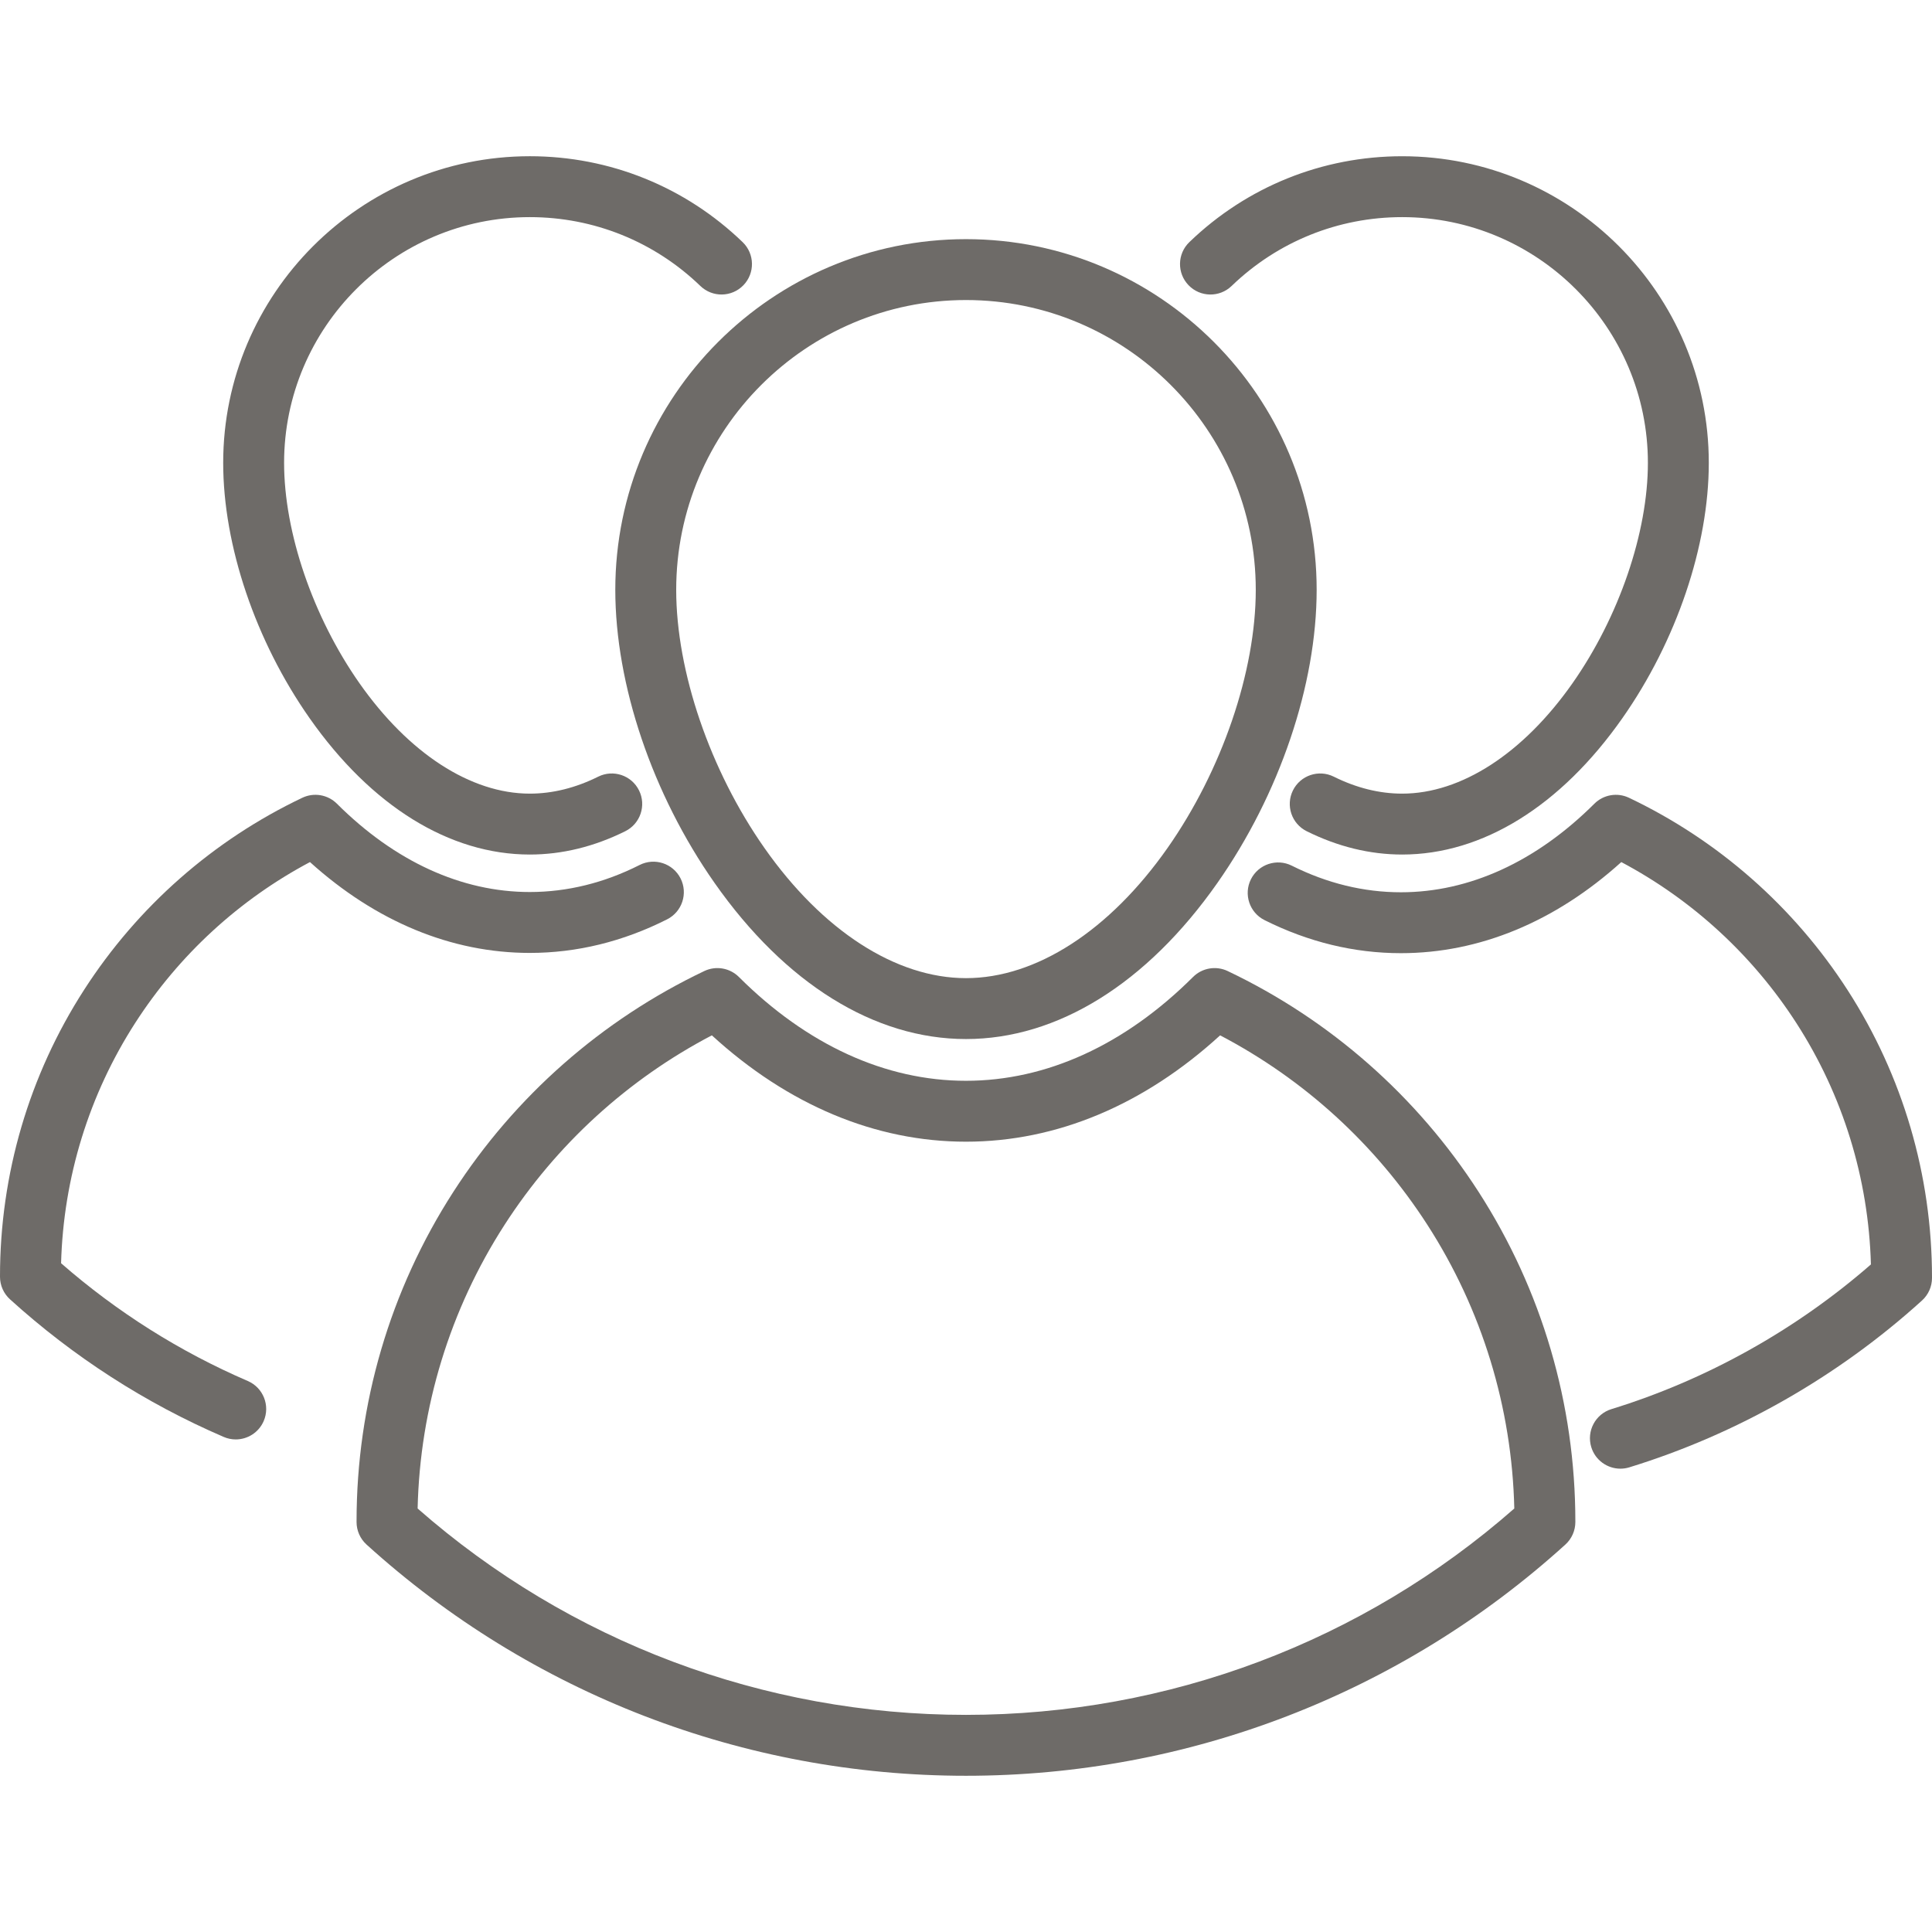
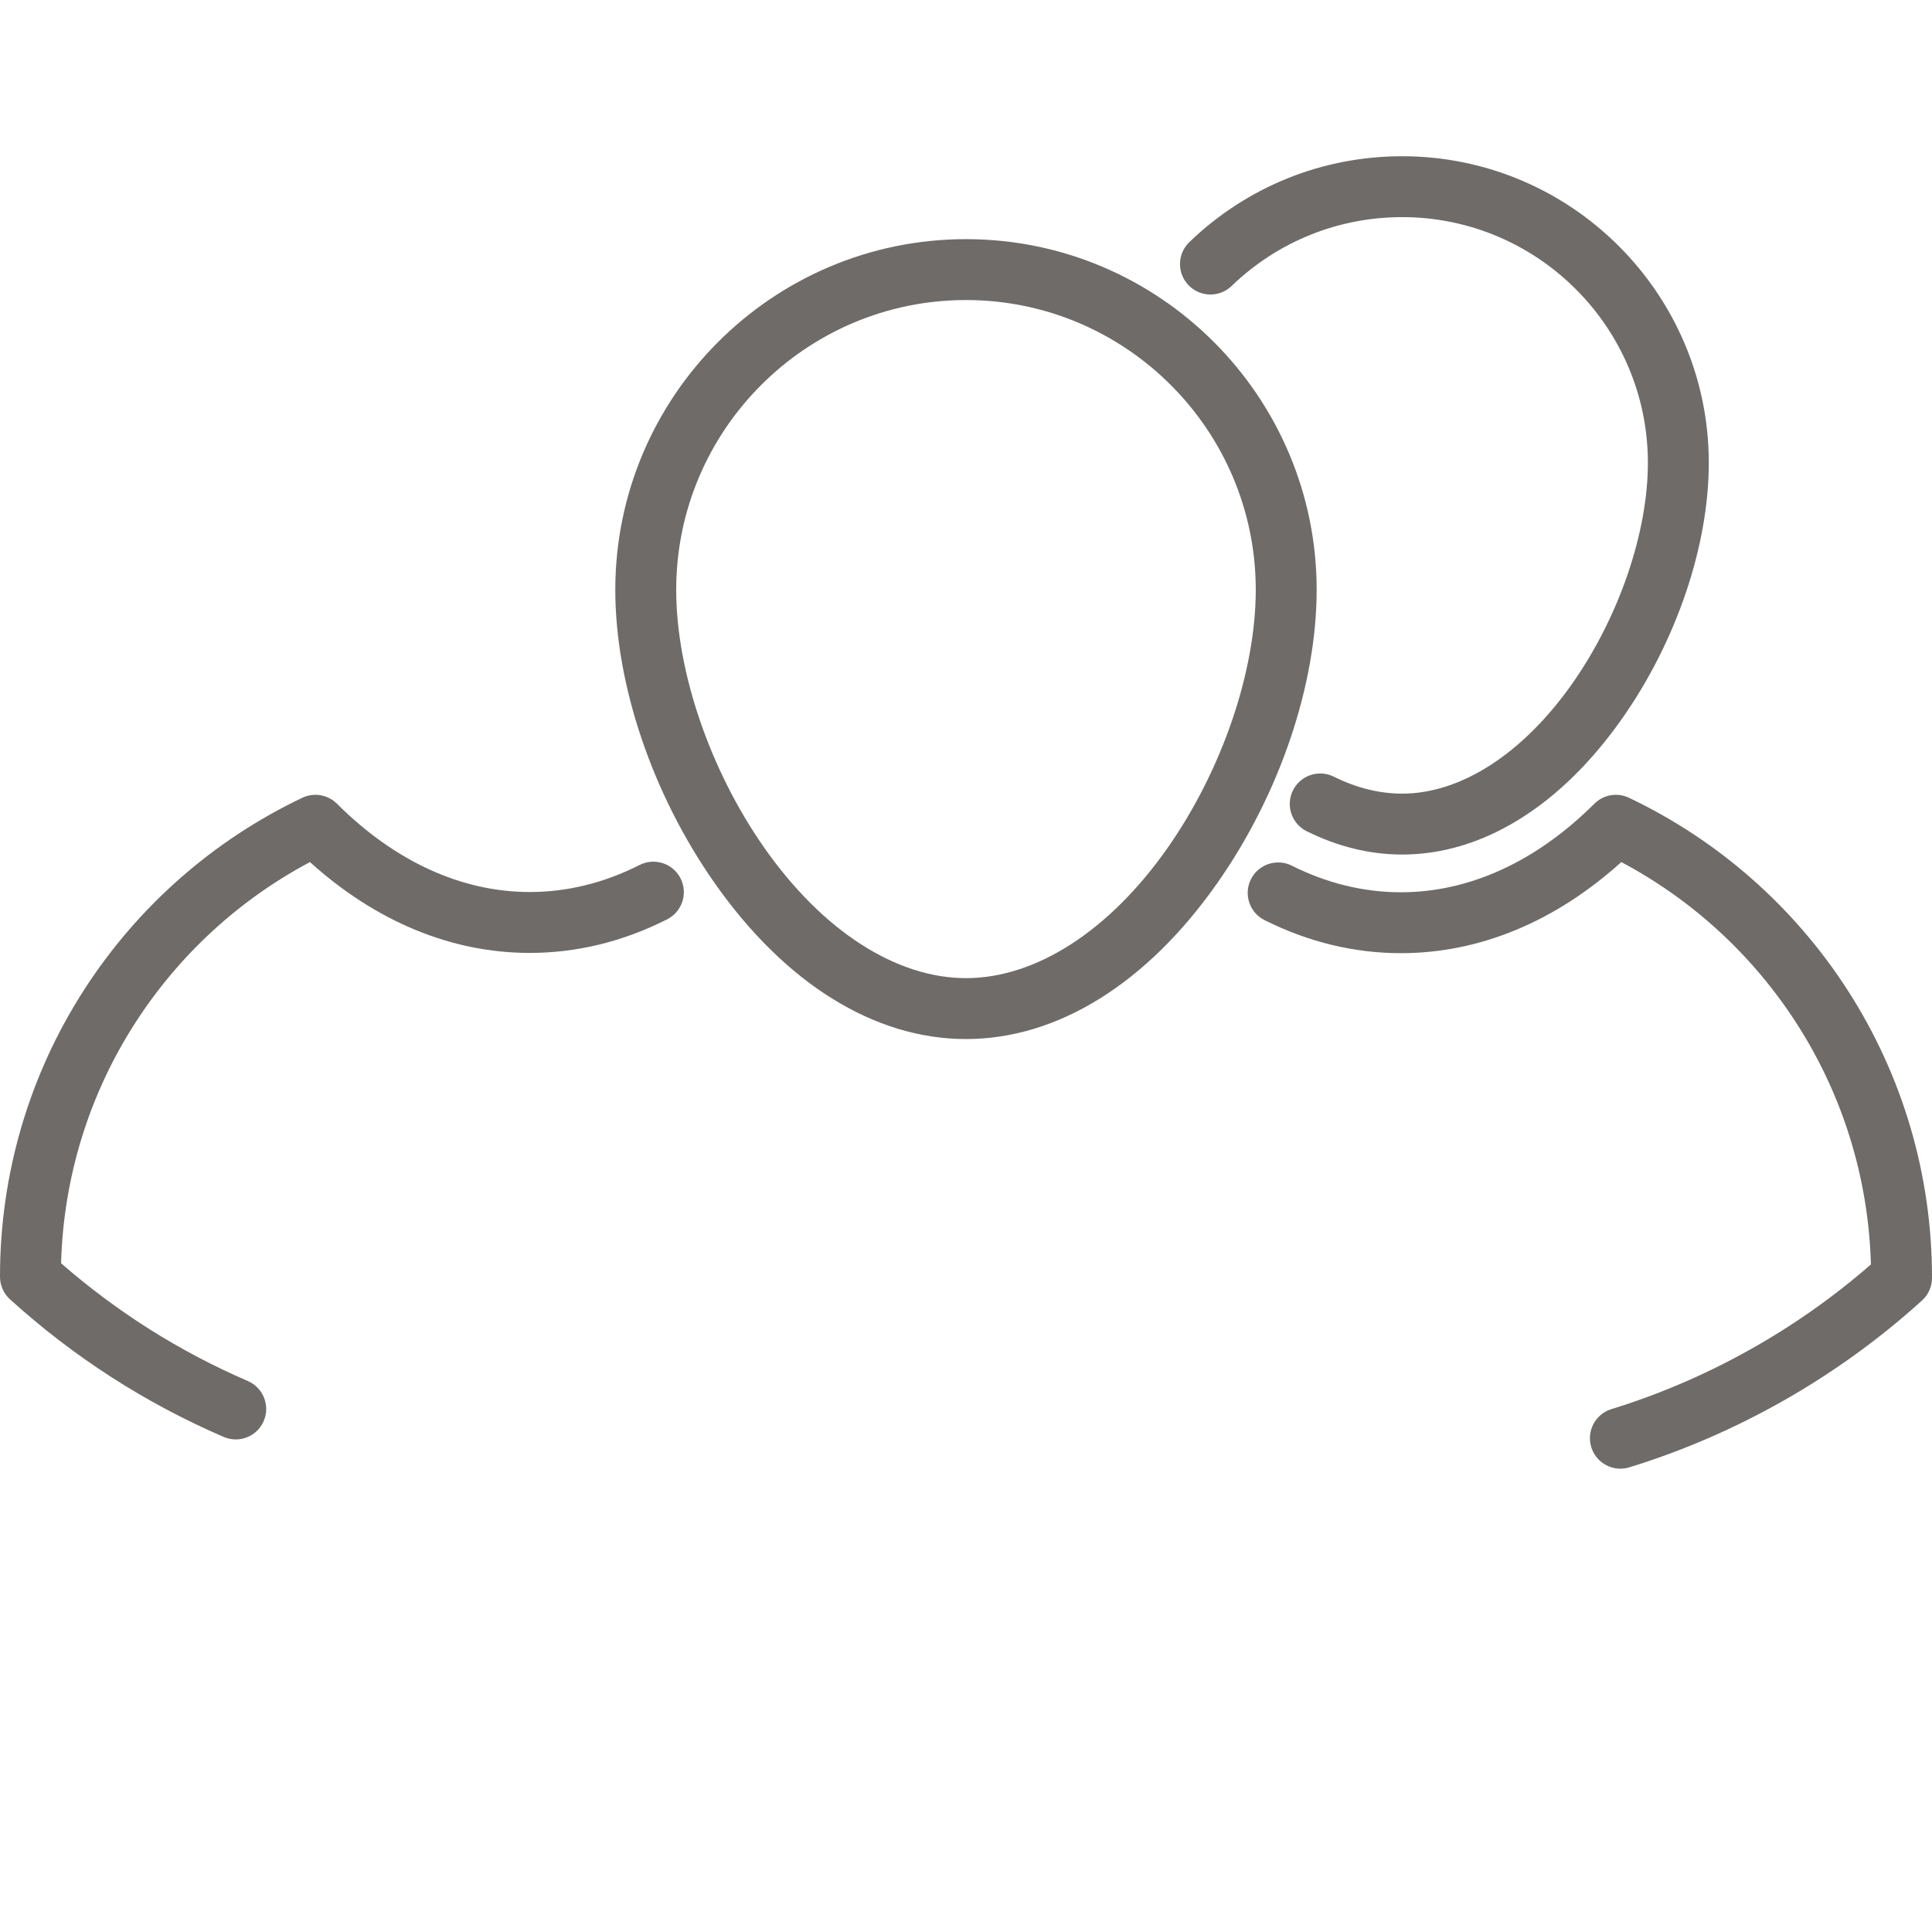
<svg xmlns="http://www.w3.org/2000/svg" width="130" height="130" viewBox="0 0 130 130" fill="none">
  <path d="M41.402 39.688C41.402 46.078 43.901 53.453 48.085 59.416C52.836 66.186 58.843 69.915 64.999 69.915C71.155 69.915 77.162 66.186 81.912 59.416C86.097 53.453 88.595 46.078 88.595 39.688C88.595 26.677 78.01 16.092 64.999 16.092C51.988 16.092 41.402 26.677 41.402 39.688ZM64.999 20.189C75.75 20.189 84.498 28.937 84.498 39.688C84.498 45.184 82.222 51.842 78.558 57.063C74.654 62.626 69.712 65.817 64.999 65.817C60.286 65.817 55.344 62.626 51.44 57.063C47.776 51.842 45.5 45.184 45.5 39.688C45.5 28.936 54.247 20.189 64.999 20.189Z" fill="#6E6B68" />
-   <path d="M82.606 65.339C81.824 64.967 80.892 65.127 80.278 65.738C75.696 70.308 70.412 72.724 64.997 72.724C59.582 72.724 54.3 70.308 49.719 65.739C49.106 65.127 48.173 64.967 47.392 65.339C40.492 68.624 34.653 73.761 30.505 80.198C26.244 86.809 23.992 94.479 23.992 102.38V102.413C23.992 102.991 24.236 103.542 24.665 103.931C35.727 113.963 50.05 119.488 64.997 119.488C79.944 119.488 94.267 113.963 105.329 103.931C105.758 103.542 106.002 102.991 106.002 102.413V102.38C106.002 94.479 103.75 86.809 99.491 80.198C95.344 73.761 89.505 68.623 82.606 65.339ZM64.998 115.39C51.376 115.39 38.311 110.466 28.101 101.504C28.26 94.703 30.274 88.121 33.95 82.417C37.431 77.016 42.234 72.631 47.899 69.666C53.02 74.353 58.905 76.822 64.998 76.822C71.09 76.822 76.975 74.353 82.099 69.666C87.763 72.631 92.566 77.016 96.046 82.417C99.722 88.121 101.735 94.702 101.894 101.504C91.684 110.466 78.619 115.39 64.998 115.39Z" fill="#6E6B68" />
  <path d="M124.325 66.629C120.71 61.02 115.622 56.542 109.609 53.68C108.827 53.308 107.895 53.468 107.282 54.079C103.372 57.978 98.87 60.039 94.263 60.039C91.765 60.039 89.295 59.437 86.921 58.249C85.909 57.743 84.679 58.152 84.172 59.164C83.666 60.176 84.076 61.407 85.088 61.913C88.036 63.389 91.123 64.137 94.263 64.137C99.545 64.137 104.646 62.023 109.094 58.007C113.876 60.547 117.932 64.273 120.88 68.849C124.007 73.702 125.731 79.297 125.89 85.081C120.829 89.496 114.811 92.853 108.43 94.816C107.349 95.149 106.741 96.296 107.074 97.377C107.345 98.258 108.156 98.824 109.032 98.824C109.231 98.824 109.435 98.795 109.635 98.733C116.877 96.506 123.687 92.624 129.327 87.508C129.756 87.12 130 86.569 130 85.99V85.962C130 79.076 128.037 72.391 124.325 66.629Z" fill="#6E6B68" />
-   <path d="M35.651 57.5C37.817 57.5 39.979 56.972 42.075 55.93C43.089 55.426 43.502 54.196 42.998 53.183C42.495 52.169 41.265 51.756 40.252 52.26C38.727 53.018 37.179 53.402 35.651 53.402C31.678 53.402 27.5 50.693 24.186 45.971C21.059 41.513 19.116 35.832 19.116 31.146C19.116 22.028 26.533 14.61 35.651 14.61C39.954 14.61 44.03 16.255 47.127 19.243C47.941 20.028 49.238 20.006 50.024 19.191C50.809 18.377 50.786 17.079 49.972 16.294C46.107 12.566 41.021 10.512 35.651 10.512C24.273 10.512 15.018 19.769 15.018 31.146C15.018 36.714 17.191 43.136 20.832 48.325C24.983 54.241 30.246 57.5 35.651 57.5Z" fill="#6E6B68" />
  <path d="M16.674 92.925C12.097 90.952 7.875 88.288 4.11 85.001C4.269 79.234 5.988 73.656 9.107 68.817C12.047 64.255 16.09 60.54 20.857 58.007C25.294 62.013 30.38 64.12 35.648 64.12C38.813 64.12 41.923 63.359 44.89 61.859C45.9 61.348 46.304 60.116 45.794 59.106C45.283 58.096 44.05 57.691 43.04 58.202C40.652 59.41 38.165 60.022 35.648 60.022C31.055 60.022 26.567 57.967 22.67 54.079C22.056 53.467 21.124 53.308 20.342 53.68C14.344 56.535 9.268 61.002 5.663 66.597C1.958 72.345 0 79.014 0 85.882V85.91C0 86.488 0.244 87.04 0.672 87.428C4.942 91.3 9.78 94.416 15.052 96.688C15.316 96.802 15.591 96.856 15.862 96.856C16.655 96.856 17.41 96.393 17.744 95.618C18.192 94.579 17.713 93.373 16.674 92.925Z" fill="#6E6B68" />
-   <path d="M22.866 95.892C22.917 96.016 22.816 95.767 22.866 95.892Z" fill="#6E6B68" />
  <path d="M82.872 19.243C85.969 16.256 90.044 14.61 94.348 14.61C103.465 14.61 110.883 22.028 110.883 31.146C110.883 35.832 108.94 41.513 105.812 45.971C102.499 50.694 98.32 53.402 94.348 53.402C92.82 53.402 91.272 53.018 89.747 52.26C88.733 51.756 87.503 52.17 87 53.183C86.496 54.197 86.91 55.426 87.923 55.93C90.02 56.972 92.181 57.5 94.348 57.5C99.752 57.5 105.015 54.242 109.166 48.325C112.807 43.136 114.981 36.714 114.981 31.146C114.981 19.769 105.725 10.513 94.348 10.513C88.977 10.513 83.892 12.566 80.027 16.294C79.212 17.08 79.189 18.377 79.975 19.191C80.76 20.006 82.057 20.029 82.872 19.243Z" fill="#6E6B68" />
</svg>